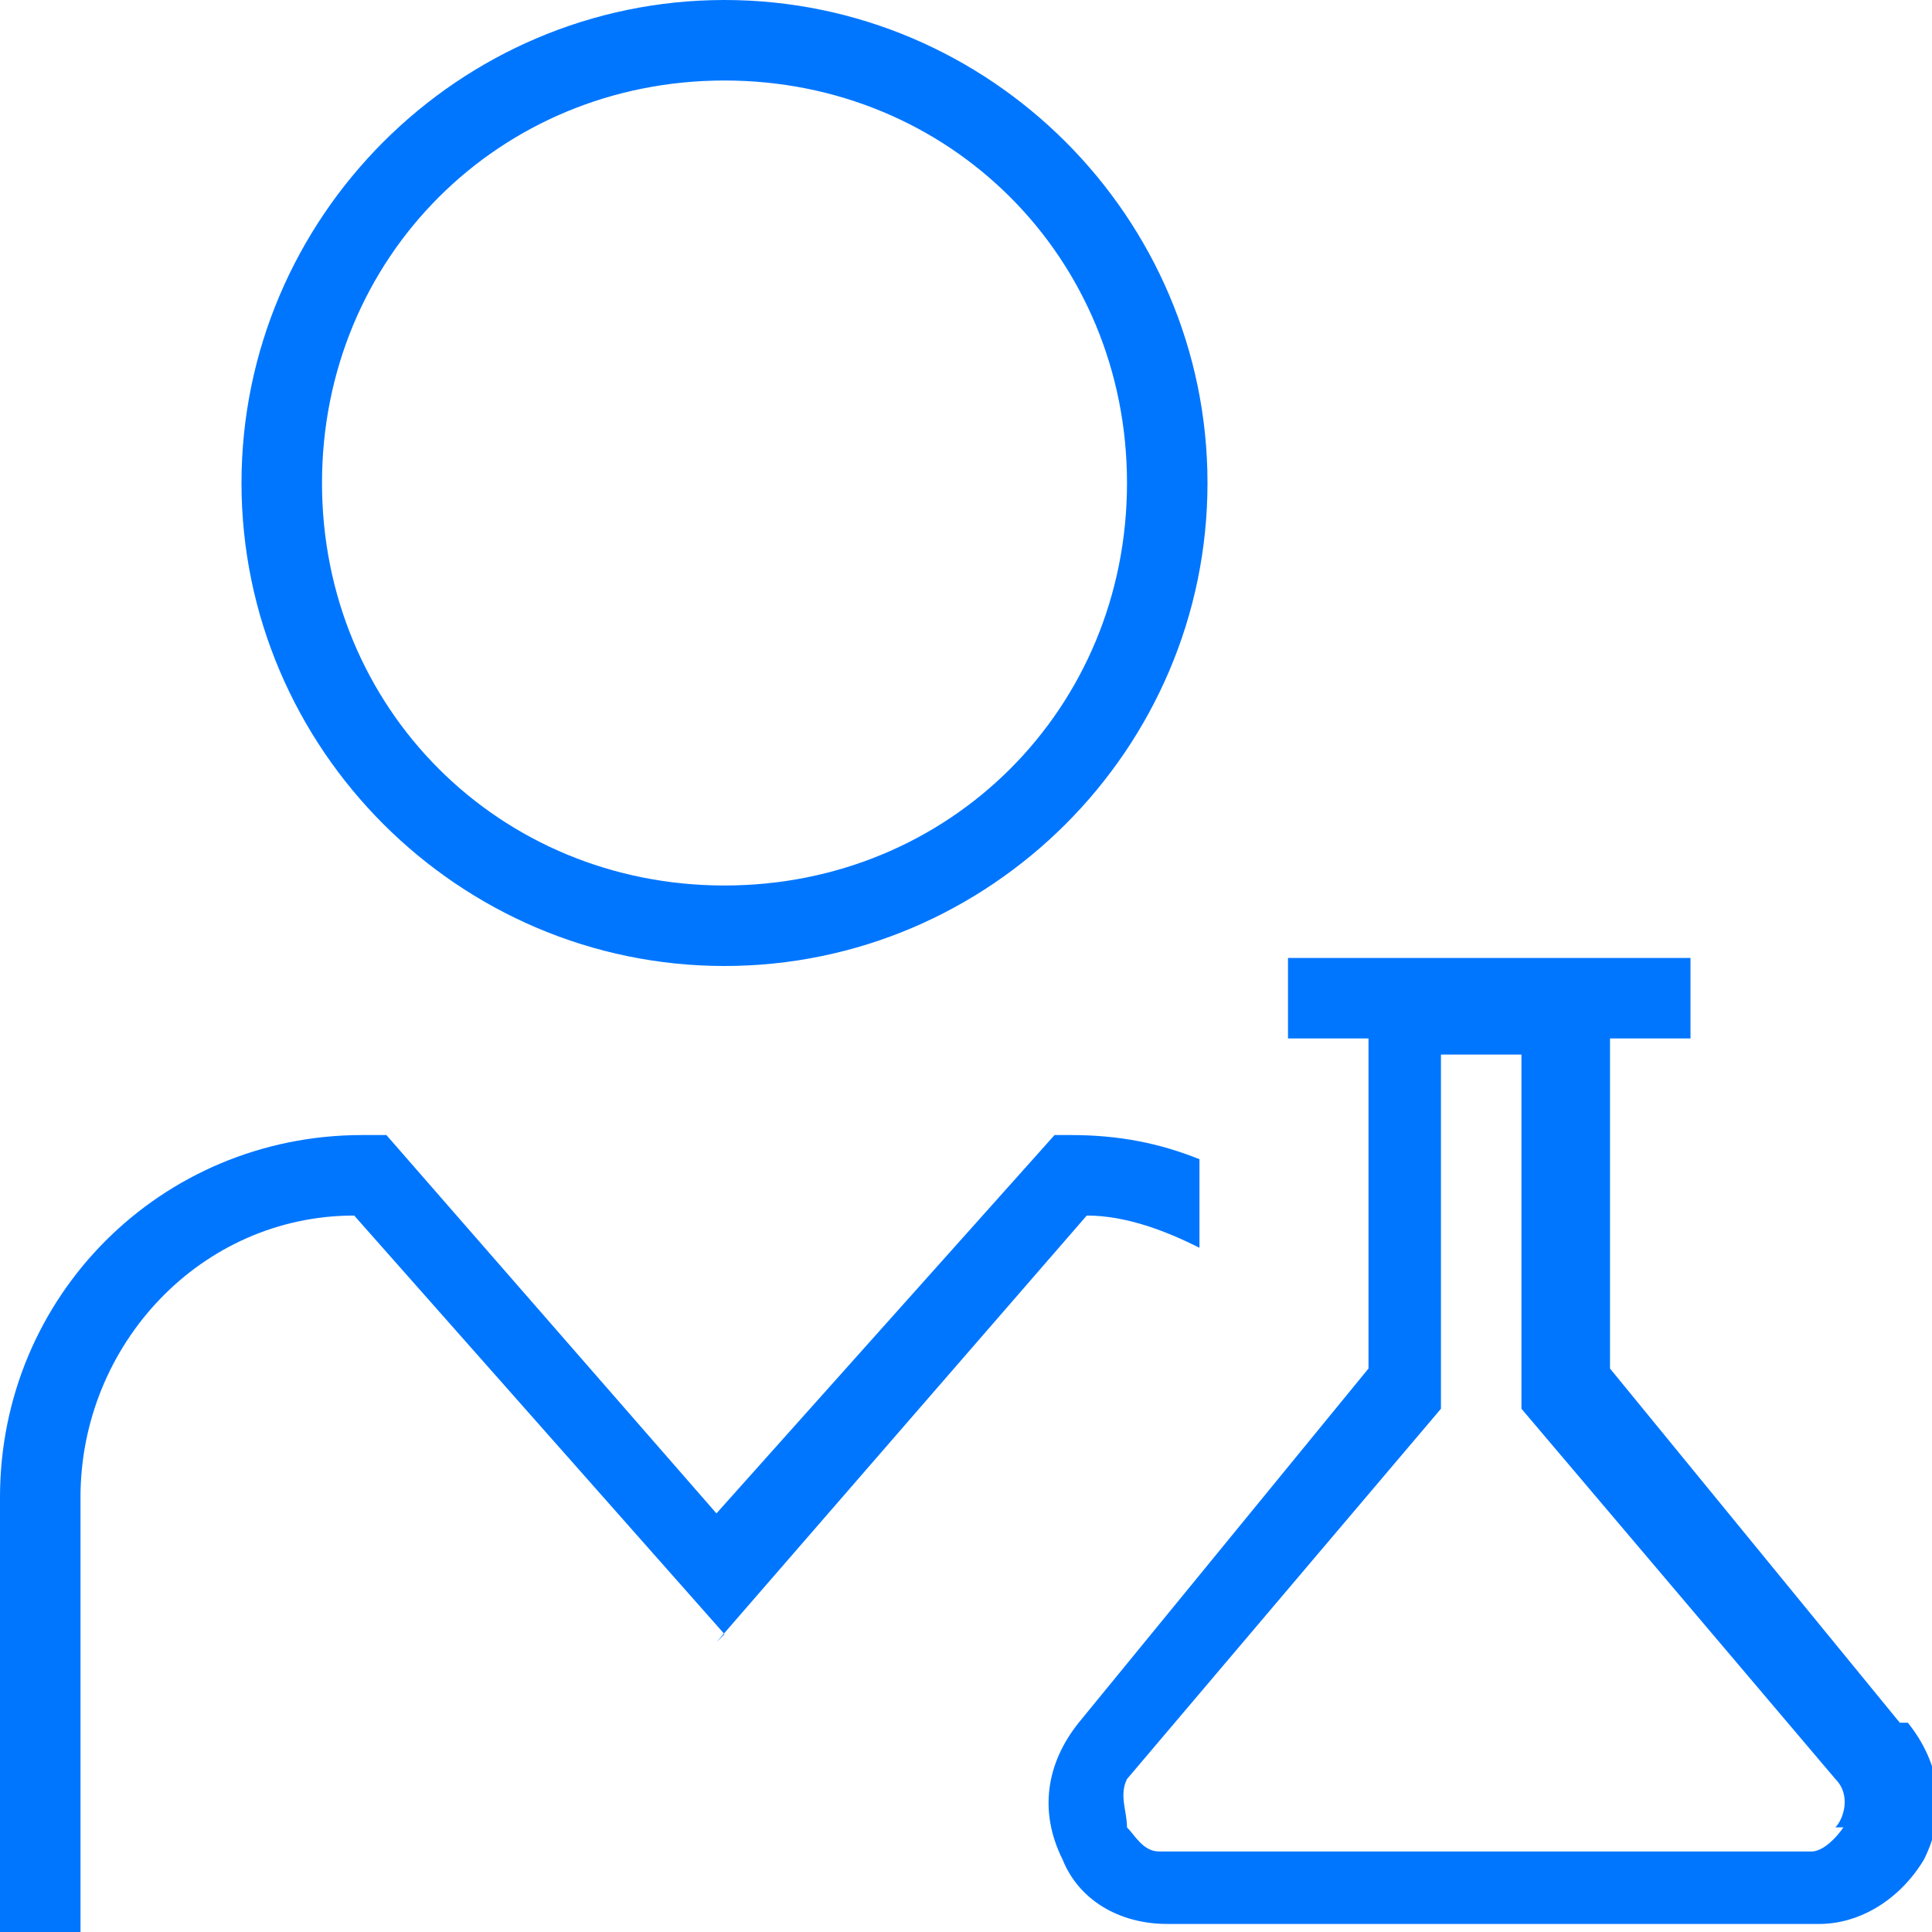
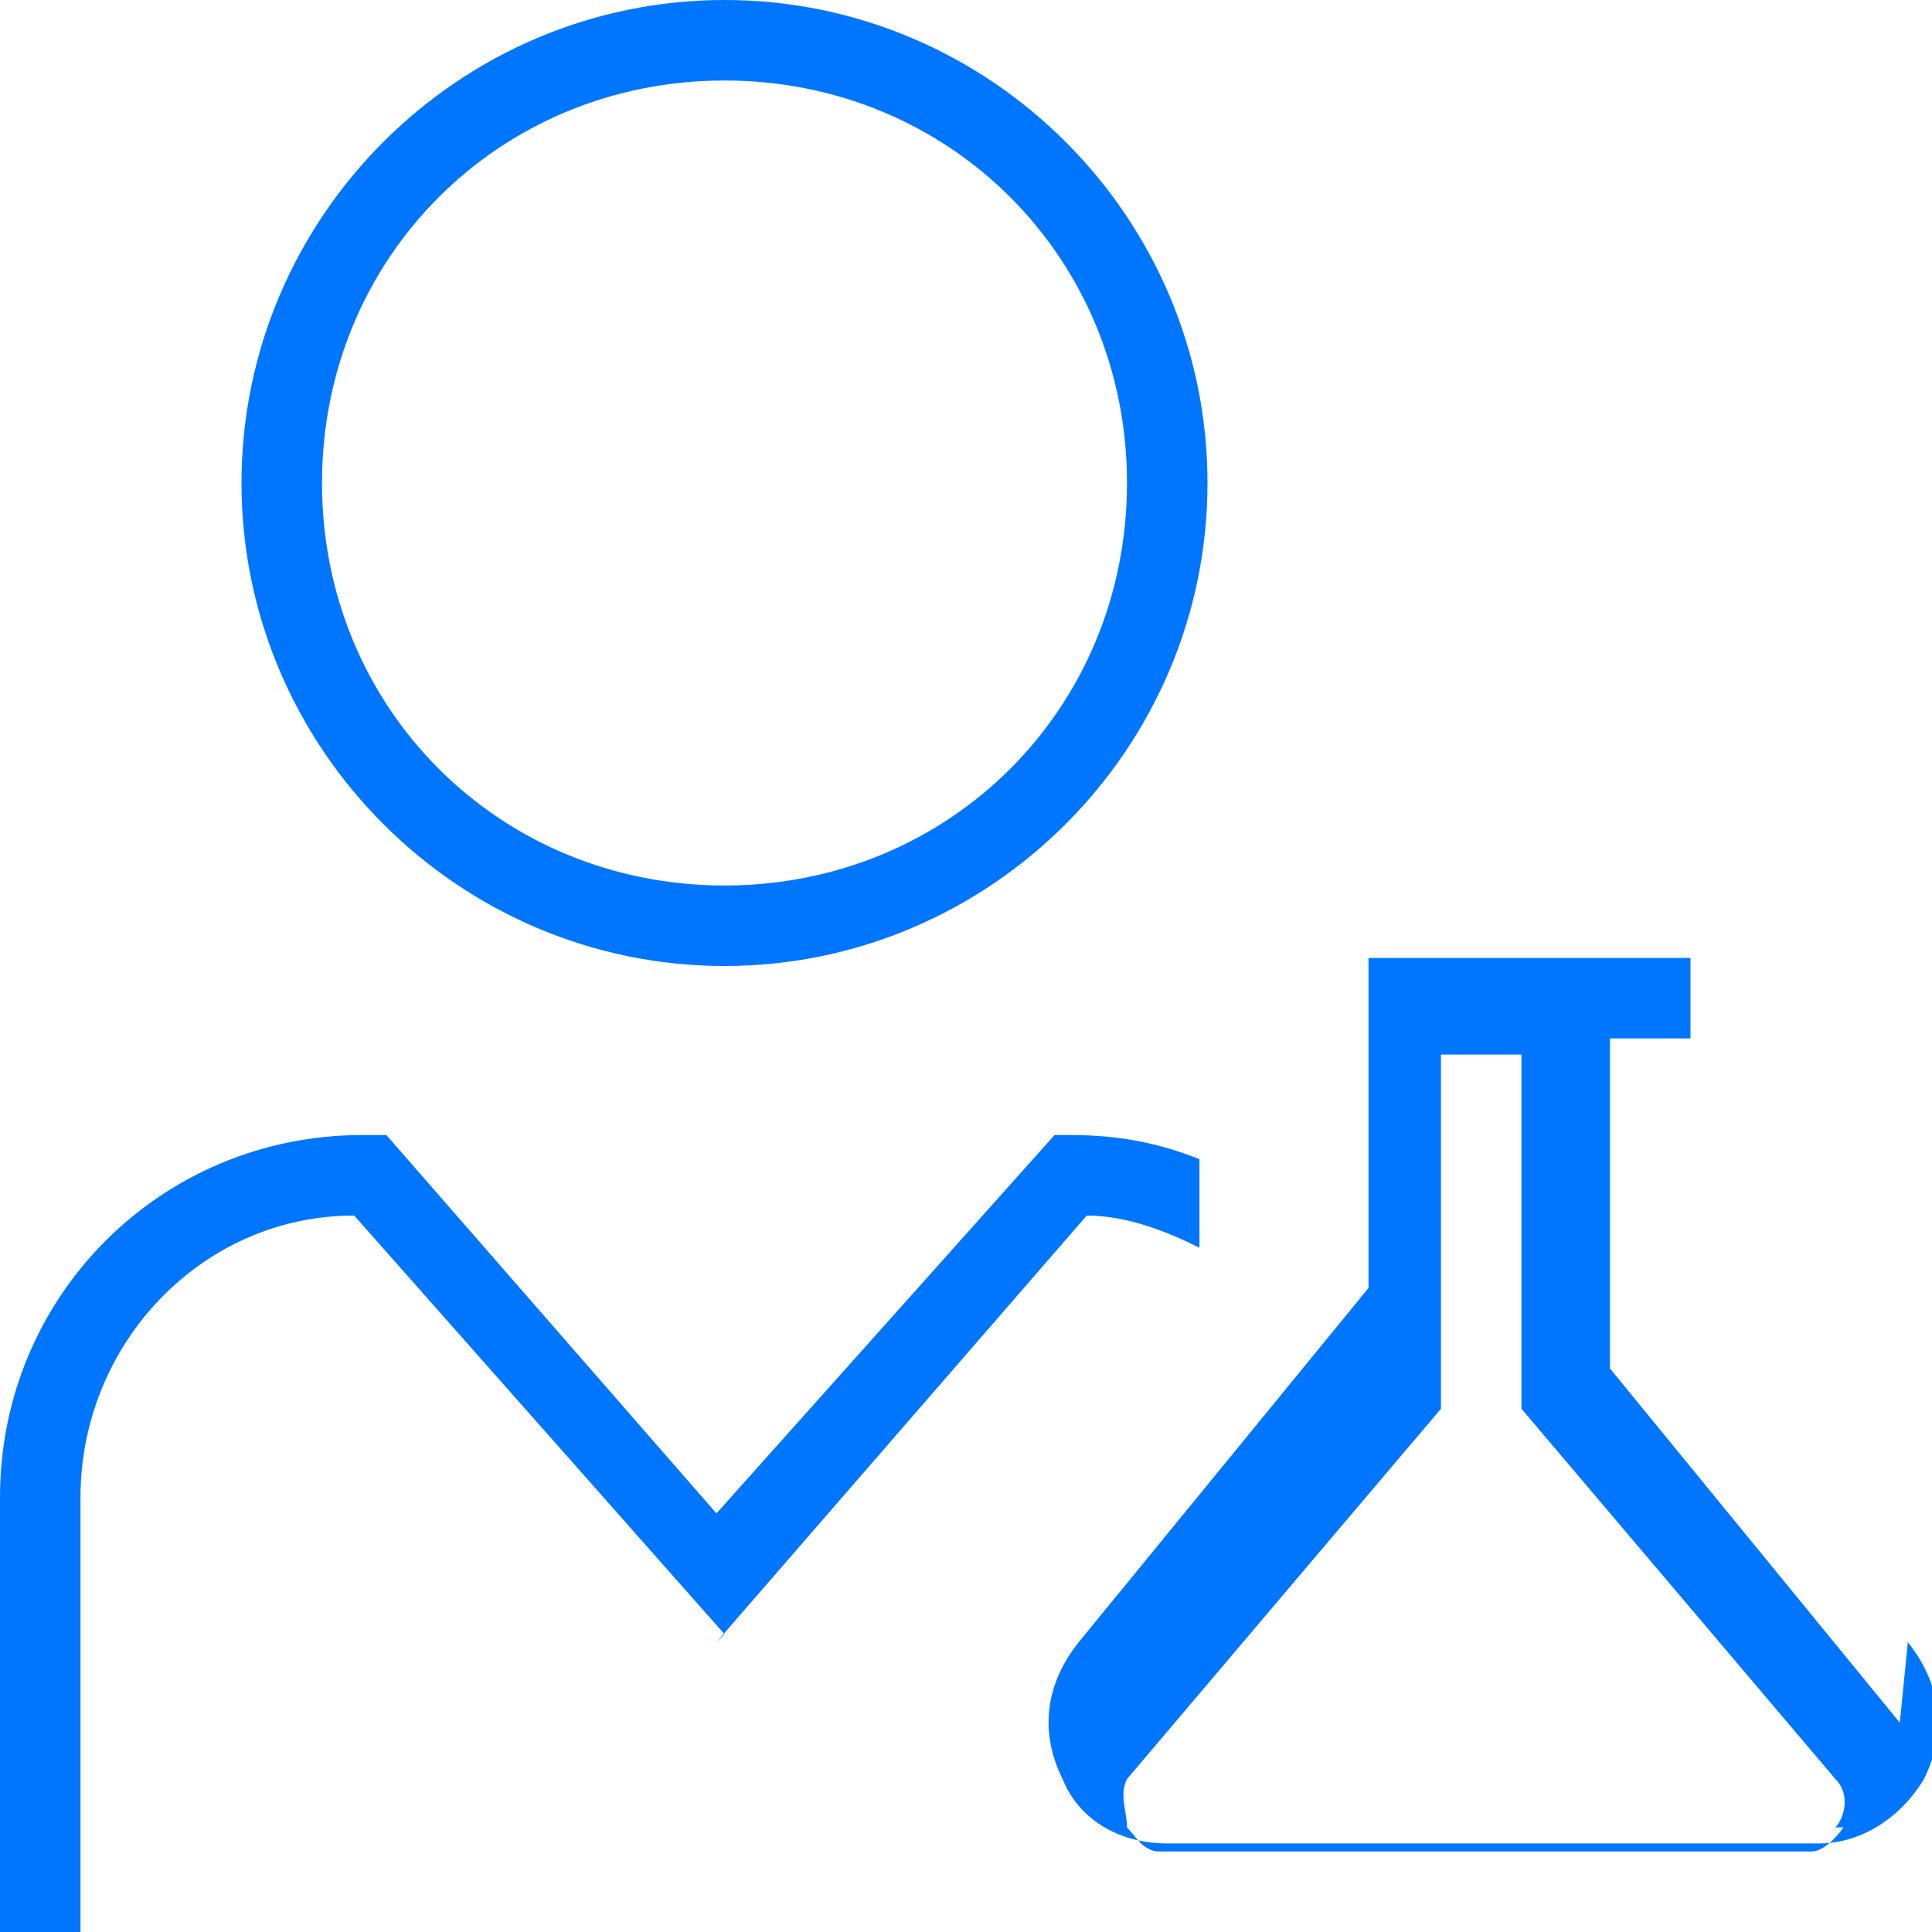
<svg xmlns="http://www.w3.org/2000/svg" id="Layer_1" version="1.1" viewBox="0 0 24 24">
  <defs>
    <style>
      .st0 {
        fill: #0076ff;
      }
    </style>
  </defs>
-   <path class="st0" d="M9,12c3.3,0,6-2.7,6-6S12.3,0,9,0,3,2.7,3,6s2.7,6,6,6ZM9,1c2.8,0,5,2.2,5,5s-2.2,5-5,5-5-2.2-5-5S6.2,1,9,1ZM23.6,21.4l-3.6-4.4v-4.1h1v-1h-5v1h1v4.1l-3.6,4.4c-.4.5-.5,1.1-.2,1.7.2.5.7.8,1.3.8h8.1c.5,0,1-.3,1.3-.8.3-.6.2-1.2-.2-1.7h0ZM22.9,22.7c0,0-.2.3-.4.3h-8.1c-.2,0-.3-.2-.4-.3,0-.2-.1-.4,0-.6l3.9-4.6v-4.4h1v4.4l3.9,4.6c.2.2.1.5,0,.6h0ZM9,20.3l-4.6-5.2c-1.9,0-3.4,1.6-3.4,3.5v5.5H0v-5.5c0-2.5,2-4.5,4.5-4.5h.3l4.1,4.7,4.2-4.7h.2c.6,0,1.1.1,1.6.3v1.1c-.4-.2-.9-.4-1.4-.4l-4.6,5.3h0Z" />
+   <path class="st0" d="M9,12c3.3,0,6-2.7,6-6S12.3,0,9,0,3,2.7,3,6s2.7,6,6,6ZM9,1c2.8,0,5,2.2,5,5s-2.2,5-5,5-5-2.2-5-5S6.2,1,9,1ZM23.6,21.4l-3.6-4.4v-4.1h1v-1h-5h1v4.1l-3.6,4.4c-.4.5-.5,1.1-.2,1.7.2.5.7.8,1.3.8h8.1c.5,0,1-.3,1.3-.8.3-.6.2-1.2-.2-1.7h0ZM22.9,22.7c0,0-.2.3-.4.3h-8.1c-.2,0-.3-.2-.4-.3,0-.2-.1-.4,0-.6l3.9-4.6v-4.4h1v4.4l3.9,4.6c.2.2.1.5,0,.6h0ZM9,20.3l-4.6-5.2c-1.9,0-3.4,1.6-3.4,3.5v5.5H0v-5.5c0-2.5,2-4.5,4.5-4.5h.3l4.1,4.7,4.2-4.7h.2c.6,0,1.1.1,1.6.3v1.1c-.4-.2-.9-.4-1.4-.4l-4.6,5.3h0Z" />
</svg>